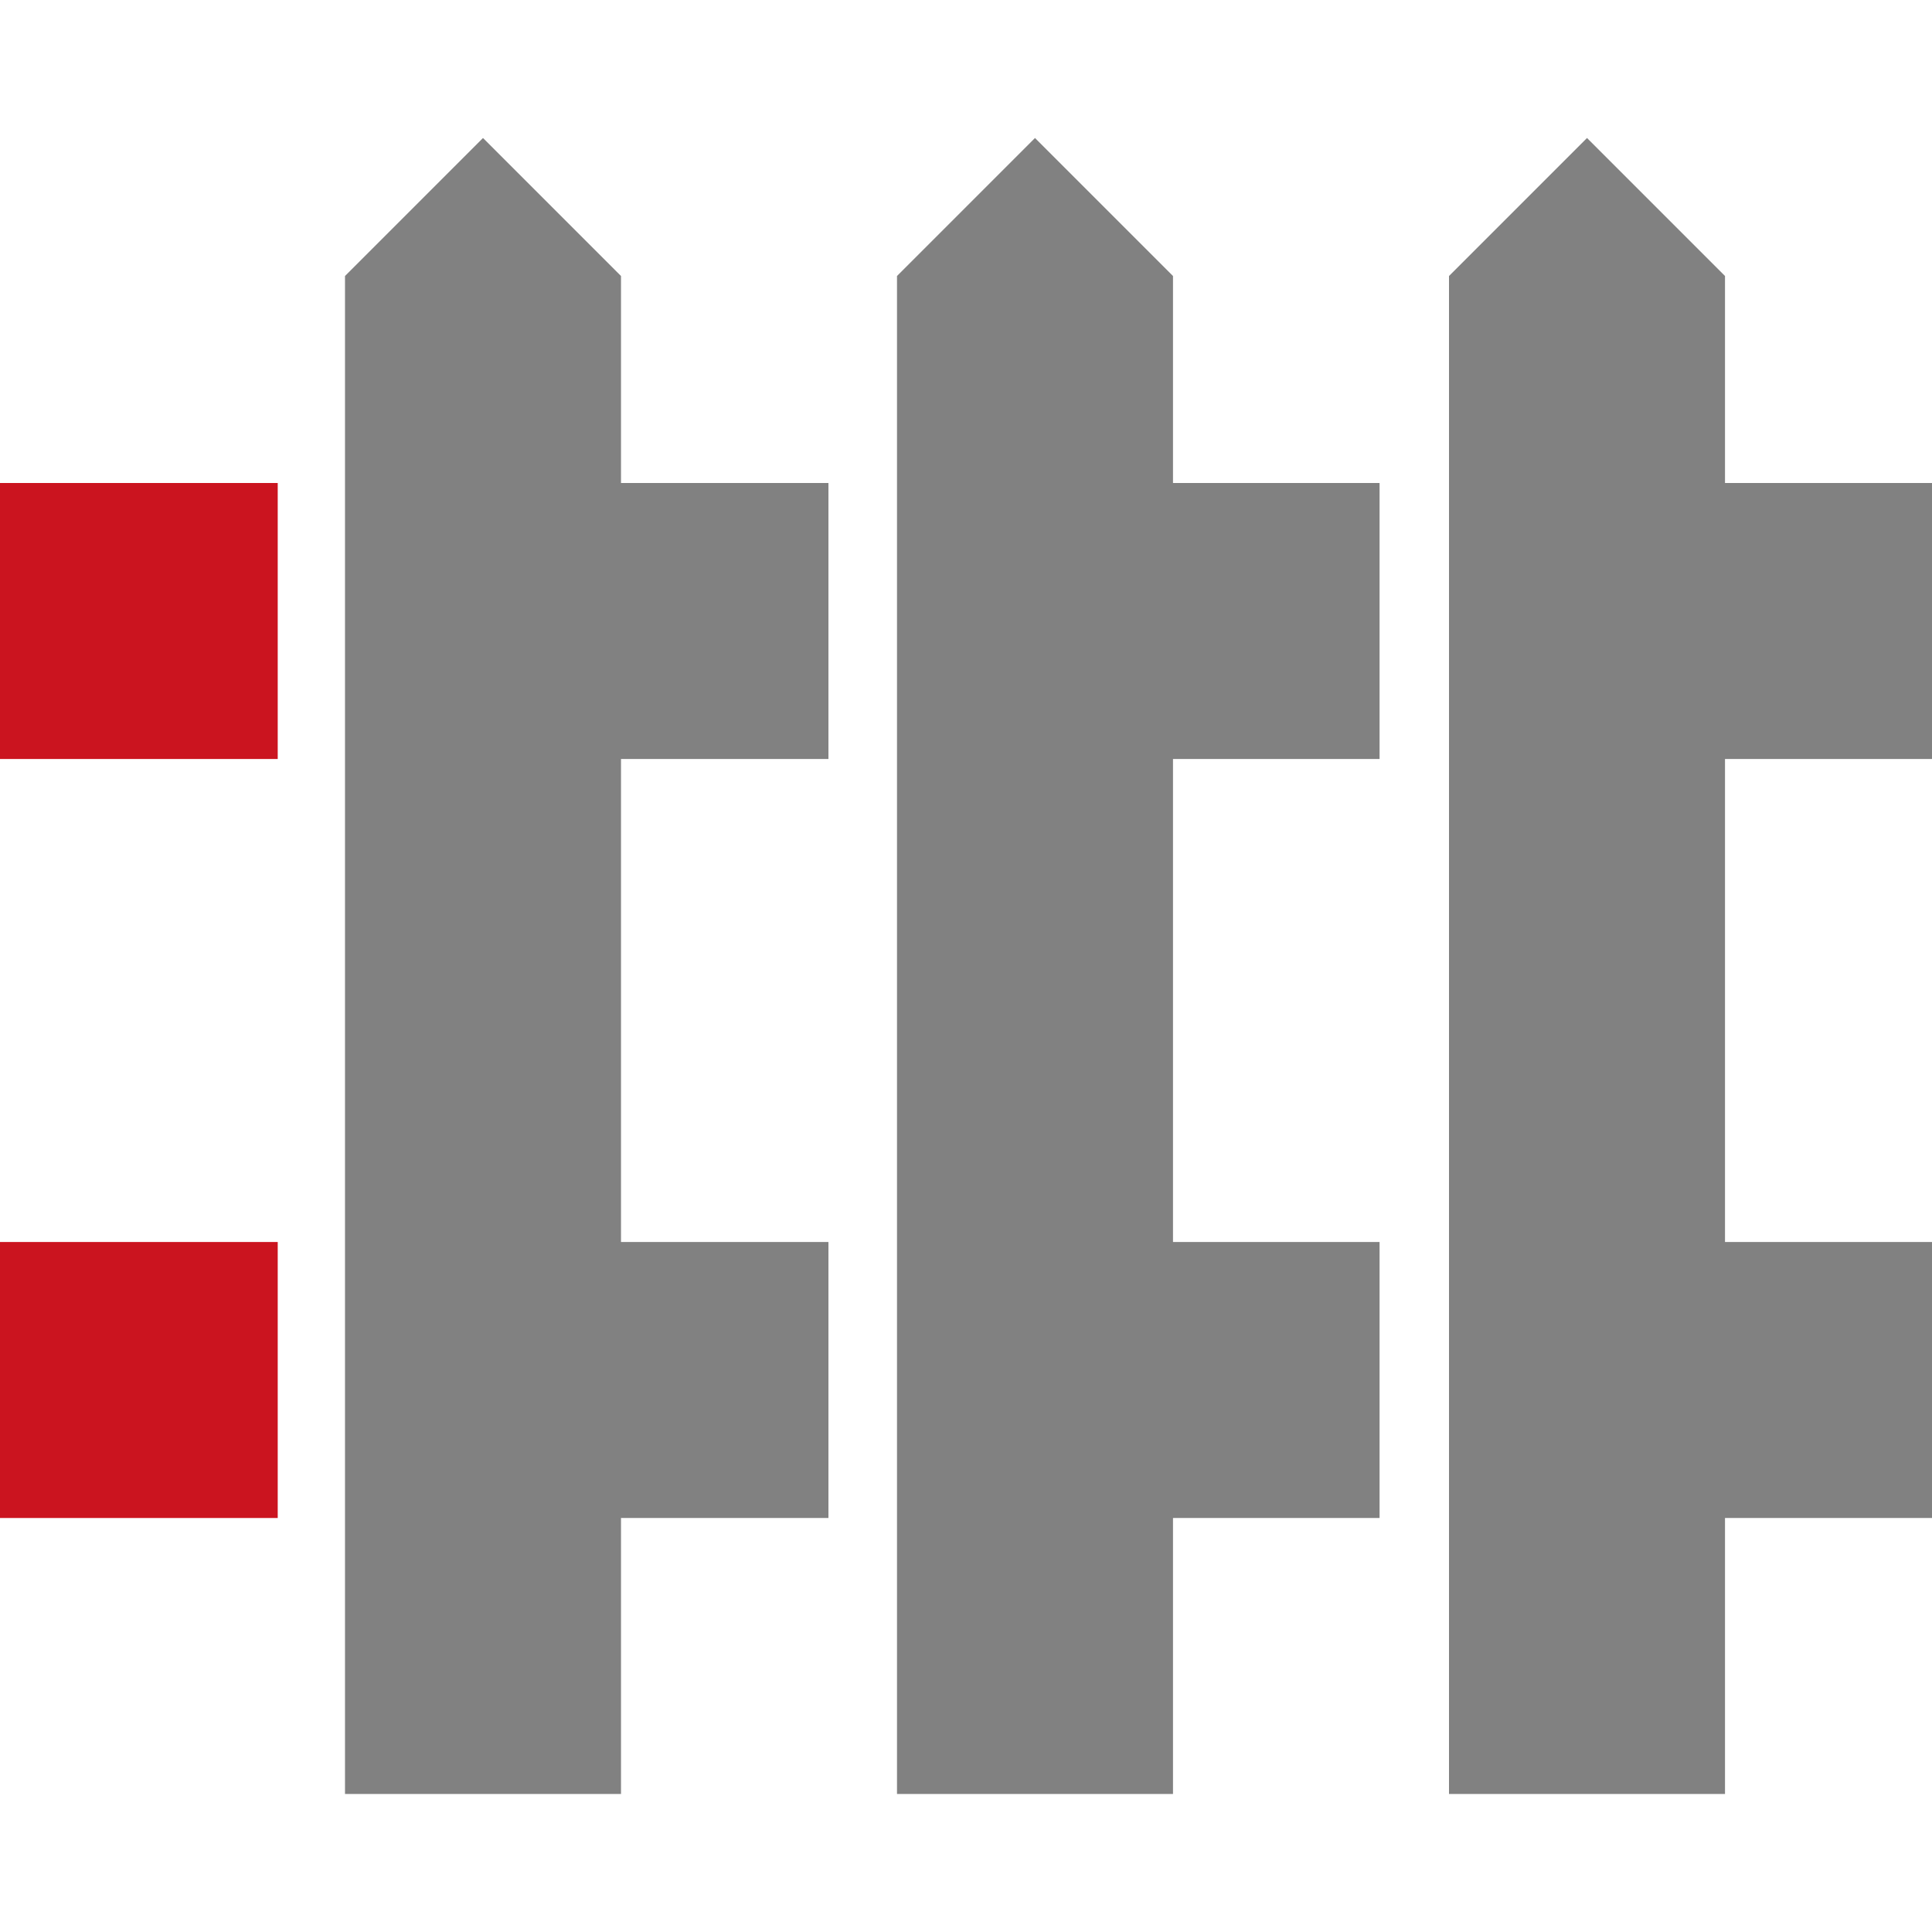
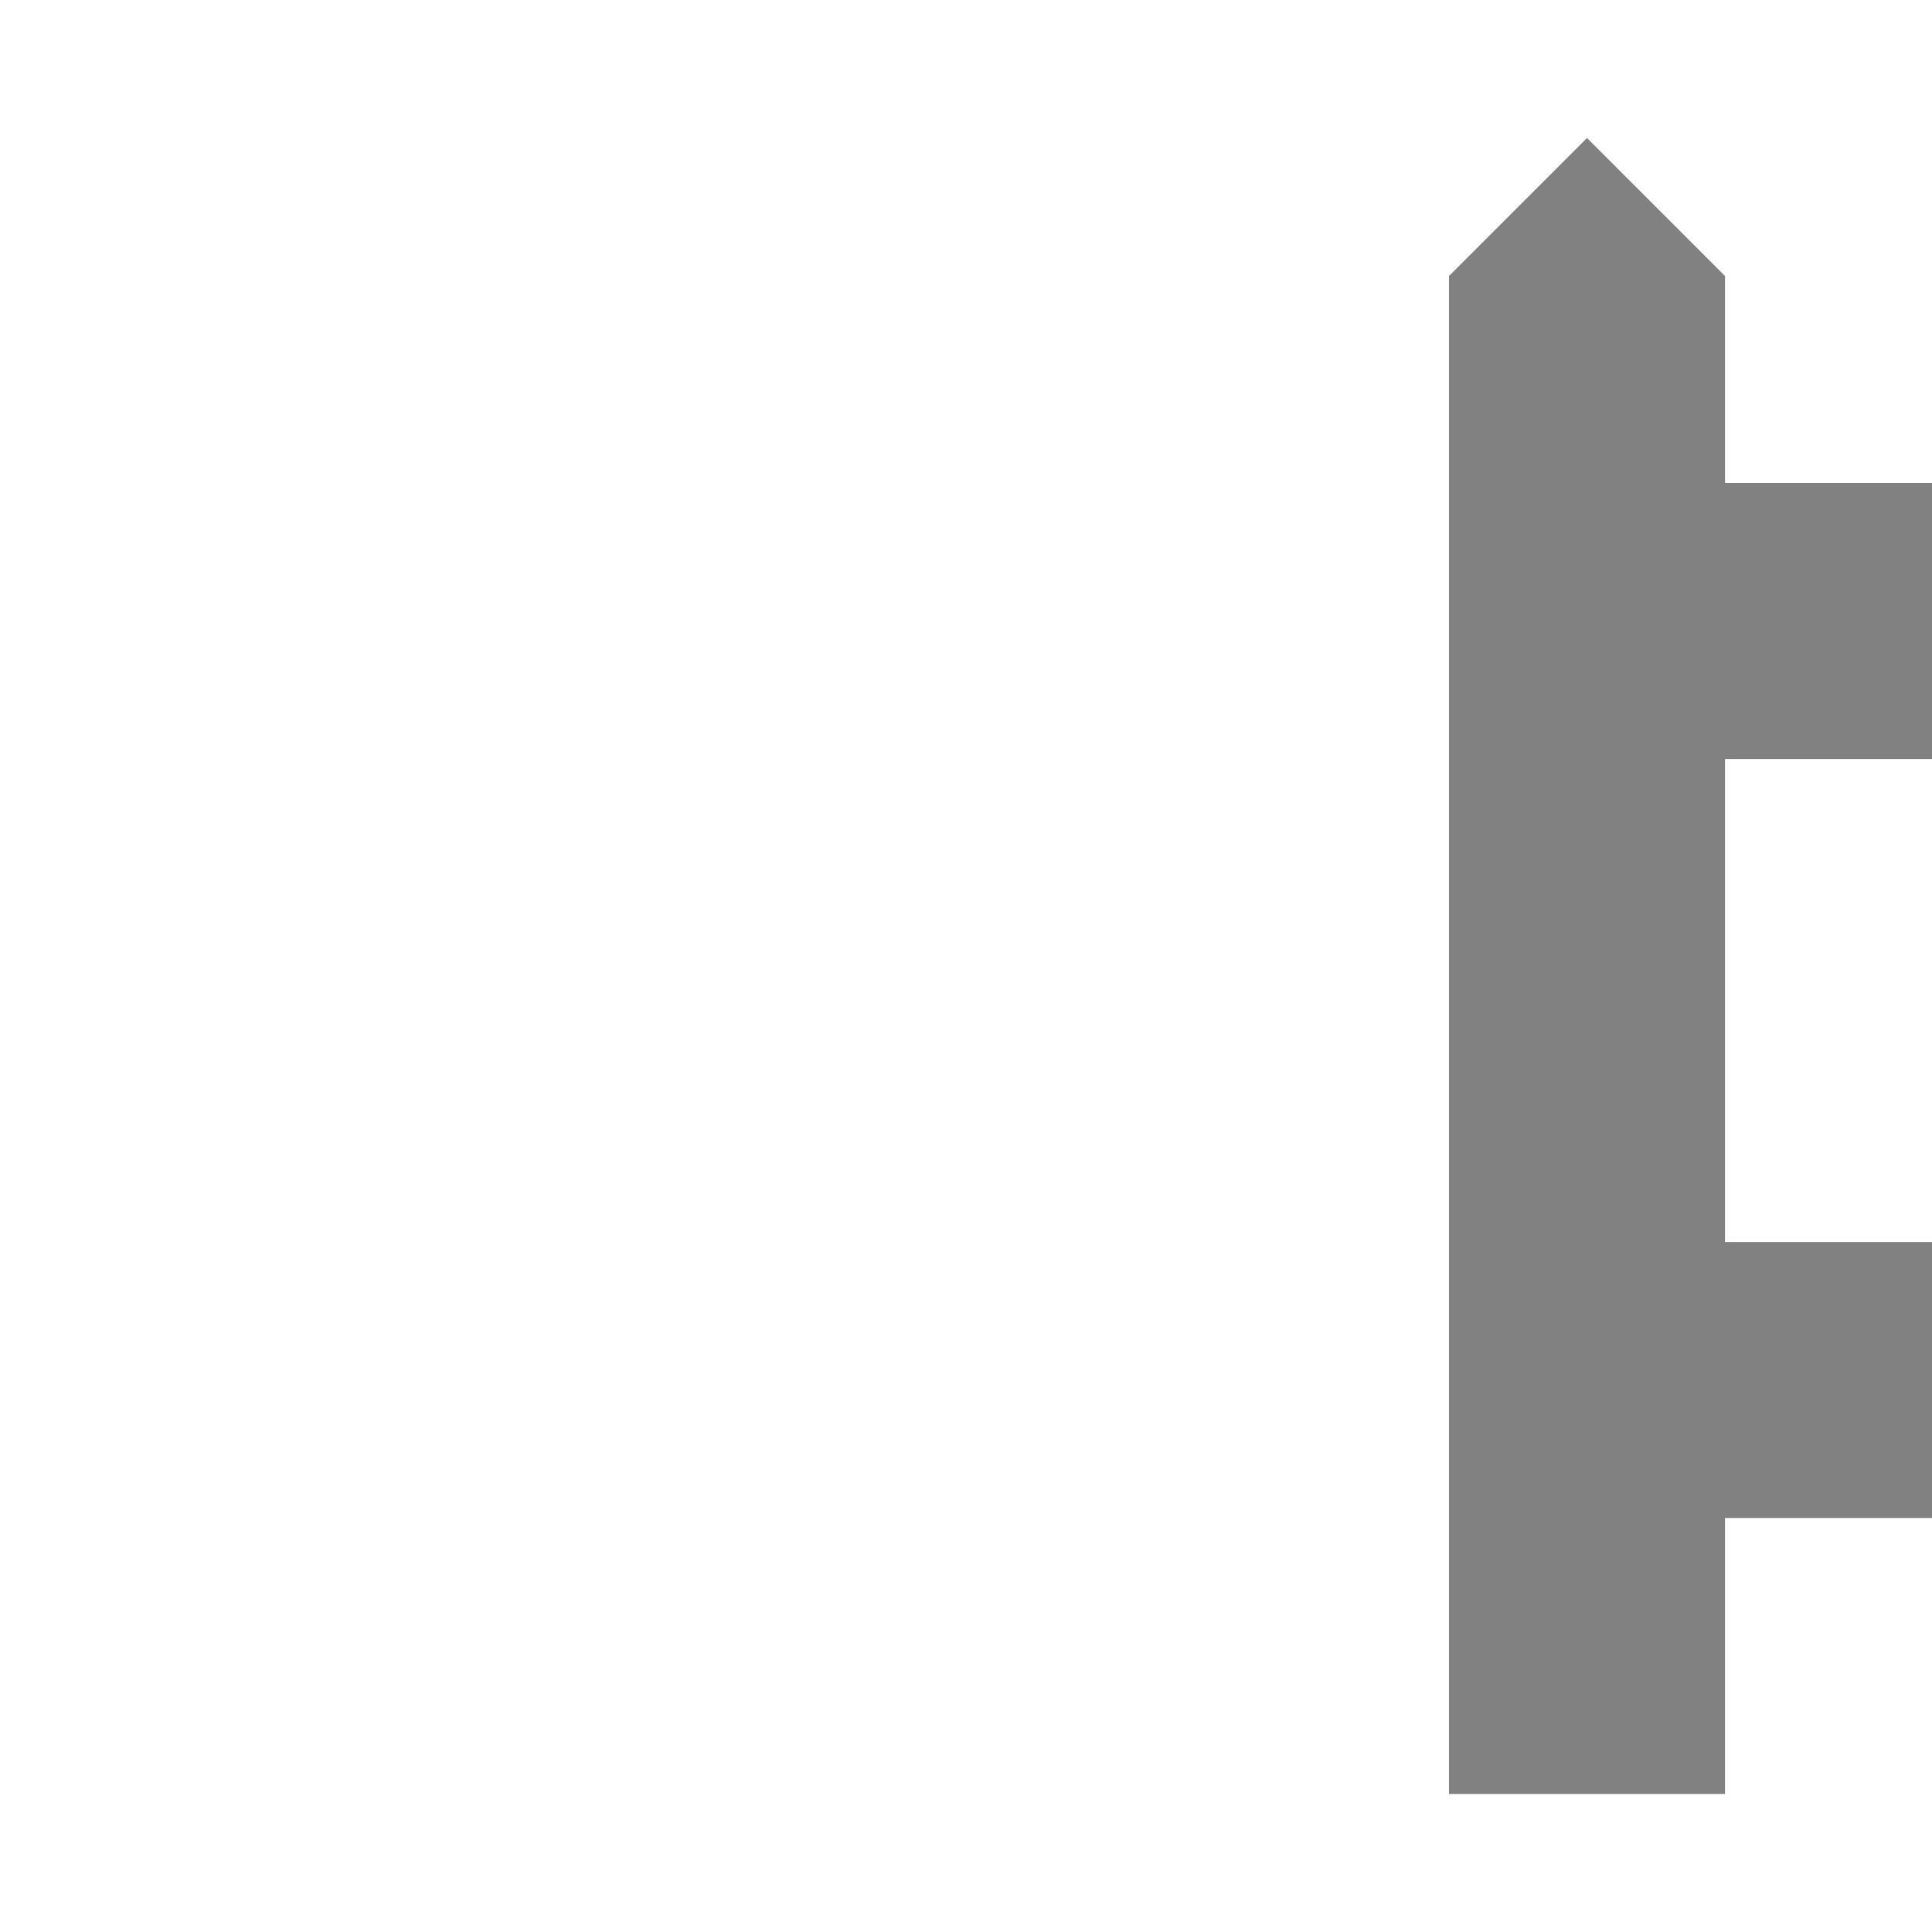
<svg xmlns="http://www.w3.org/2000/svg" version="1.1" id="Capa_1" x="0px" y="0px" viewBox="0 0 448 448" style="enable-background:new 0 0 448 448;" xml:space="preserve">
  <style type="text/css">
	.st0{fill:#CB141F;}
	.st1{fill:#818181;}
</style>
  <g>
    <g>
-       <rect y="288" class="st0" width="64.4" height="64" />
-     </g>
+       </g>
  </g>
  <g>
    <g>
-       <rect y="112" class="st0" width="64.4" height="64" />
-     </g>
+       </g>
  </g>
  <g>
    <g>
-       <polygon class="st1" points="319.9,176 319.9,112 272,112 272,64 240,32 208,64 208,80 208,416 272,416 272,352 319.9,352     319.9,288 272,288 272,176   " />
-     </g>
+       </g>
  </g>
  <g>
    <g>
      <polygon class="st1" points="448,176 448,112 400,112 400,64 368,32 336,64 336,80 336,416 400,416 400,352 448,352 448,288     400,288 400,176   " />
    </g>
  </g>
  <g>
    <g>
-       <polygon class="st1" points="192.1,176 192.1,112 144,112 144,64 112,32 80,64 80,80 80,416 144,416 144,352 192.1,352 192.1,288     144,288 144,176   " />
-     </g>
+       </g>
  </g>
</svg>